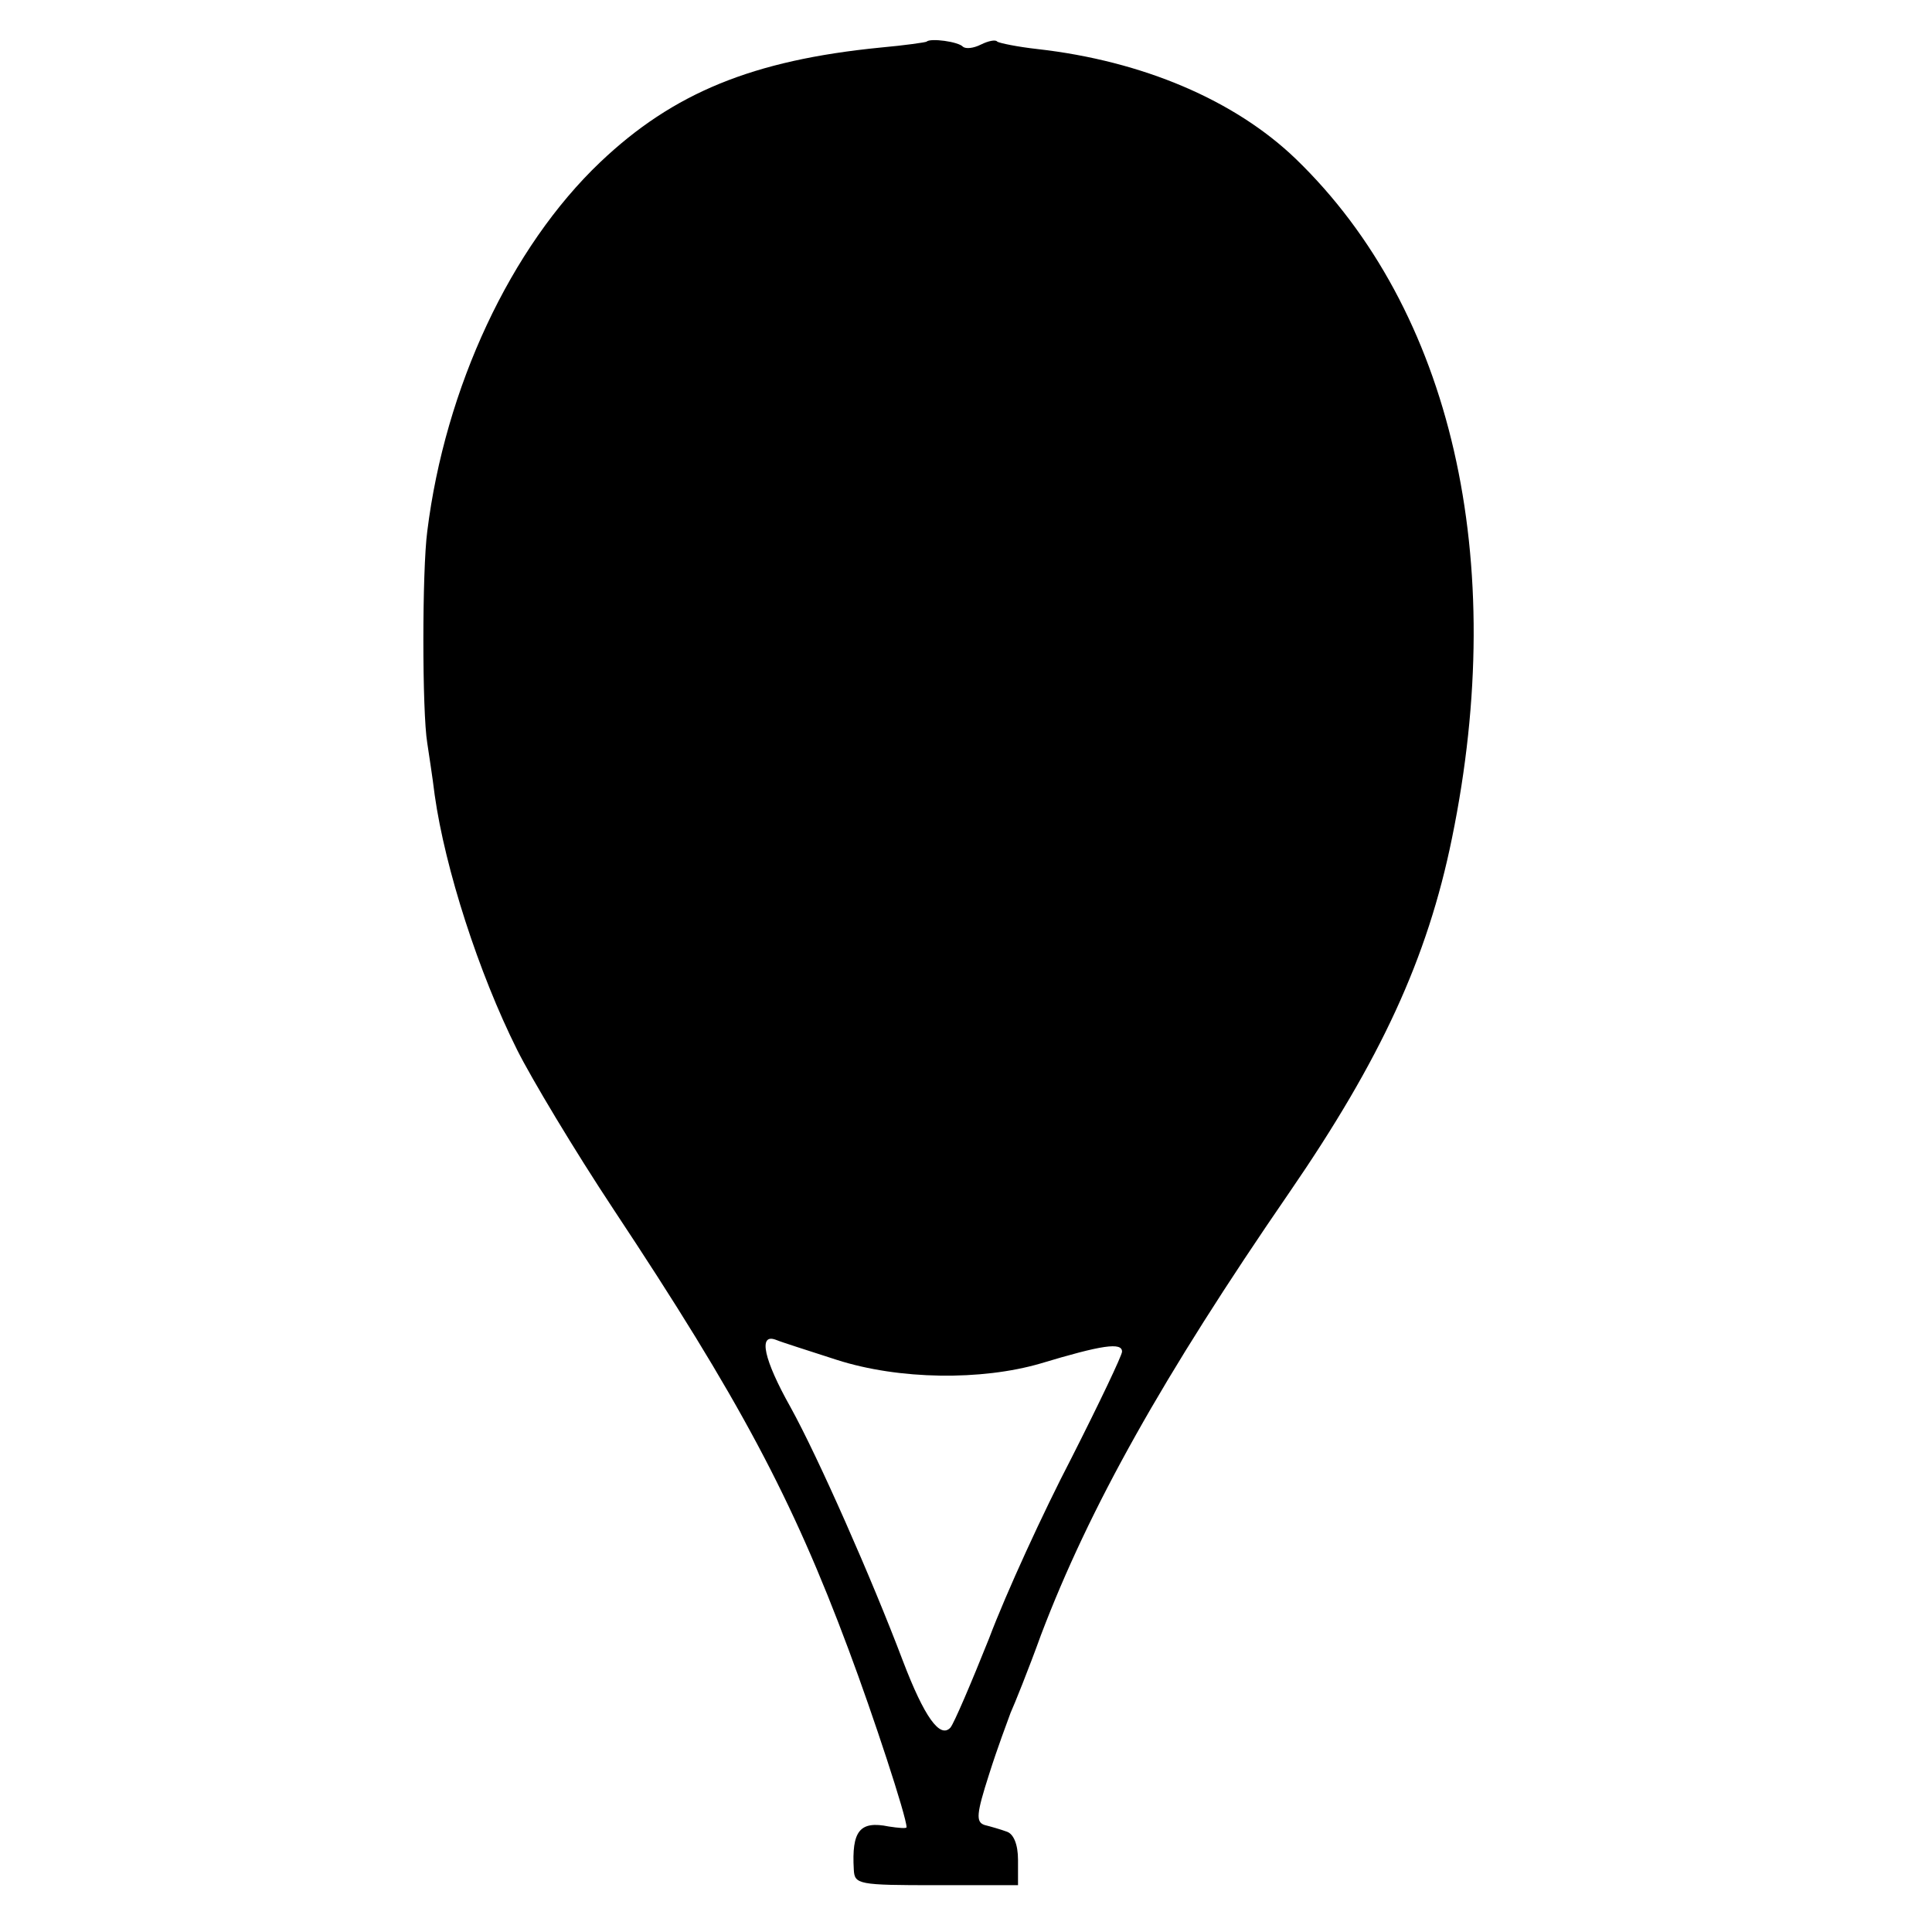
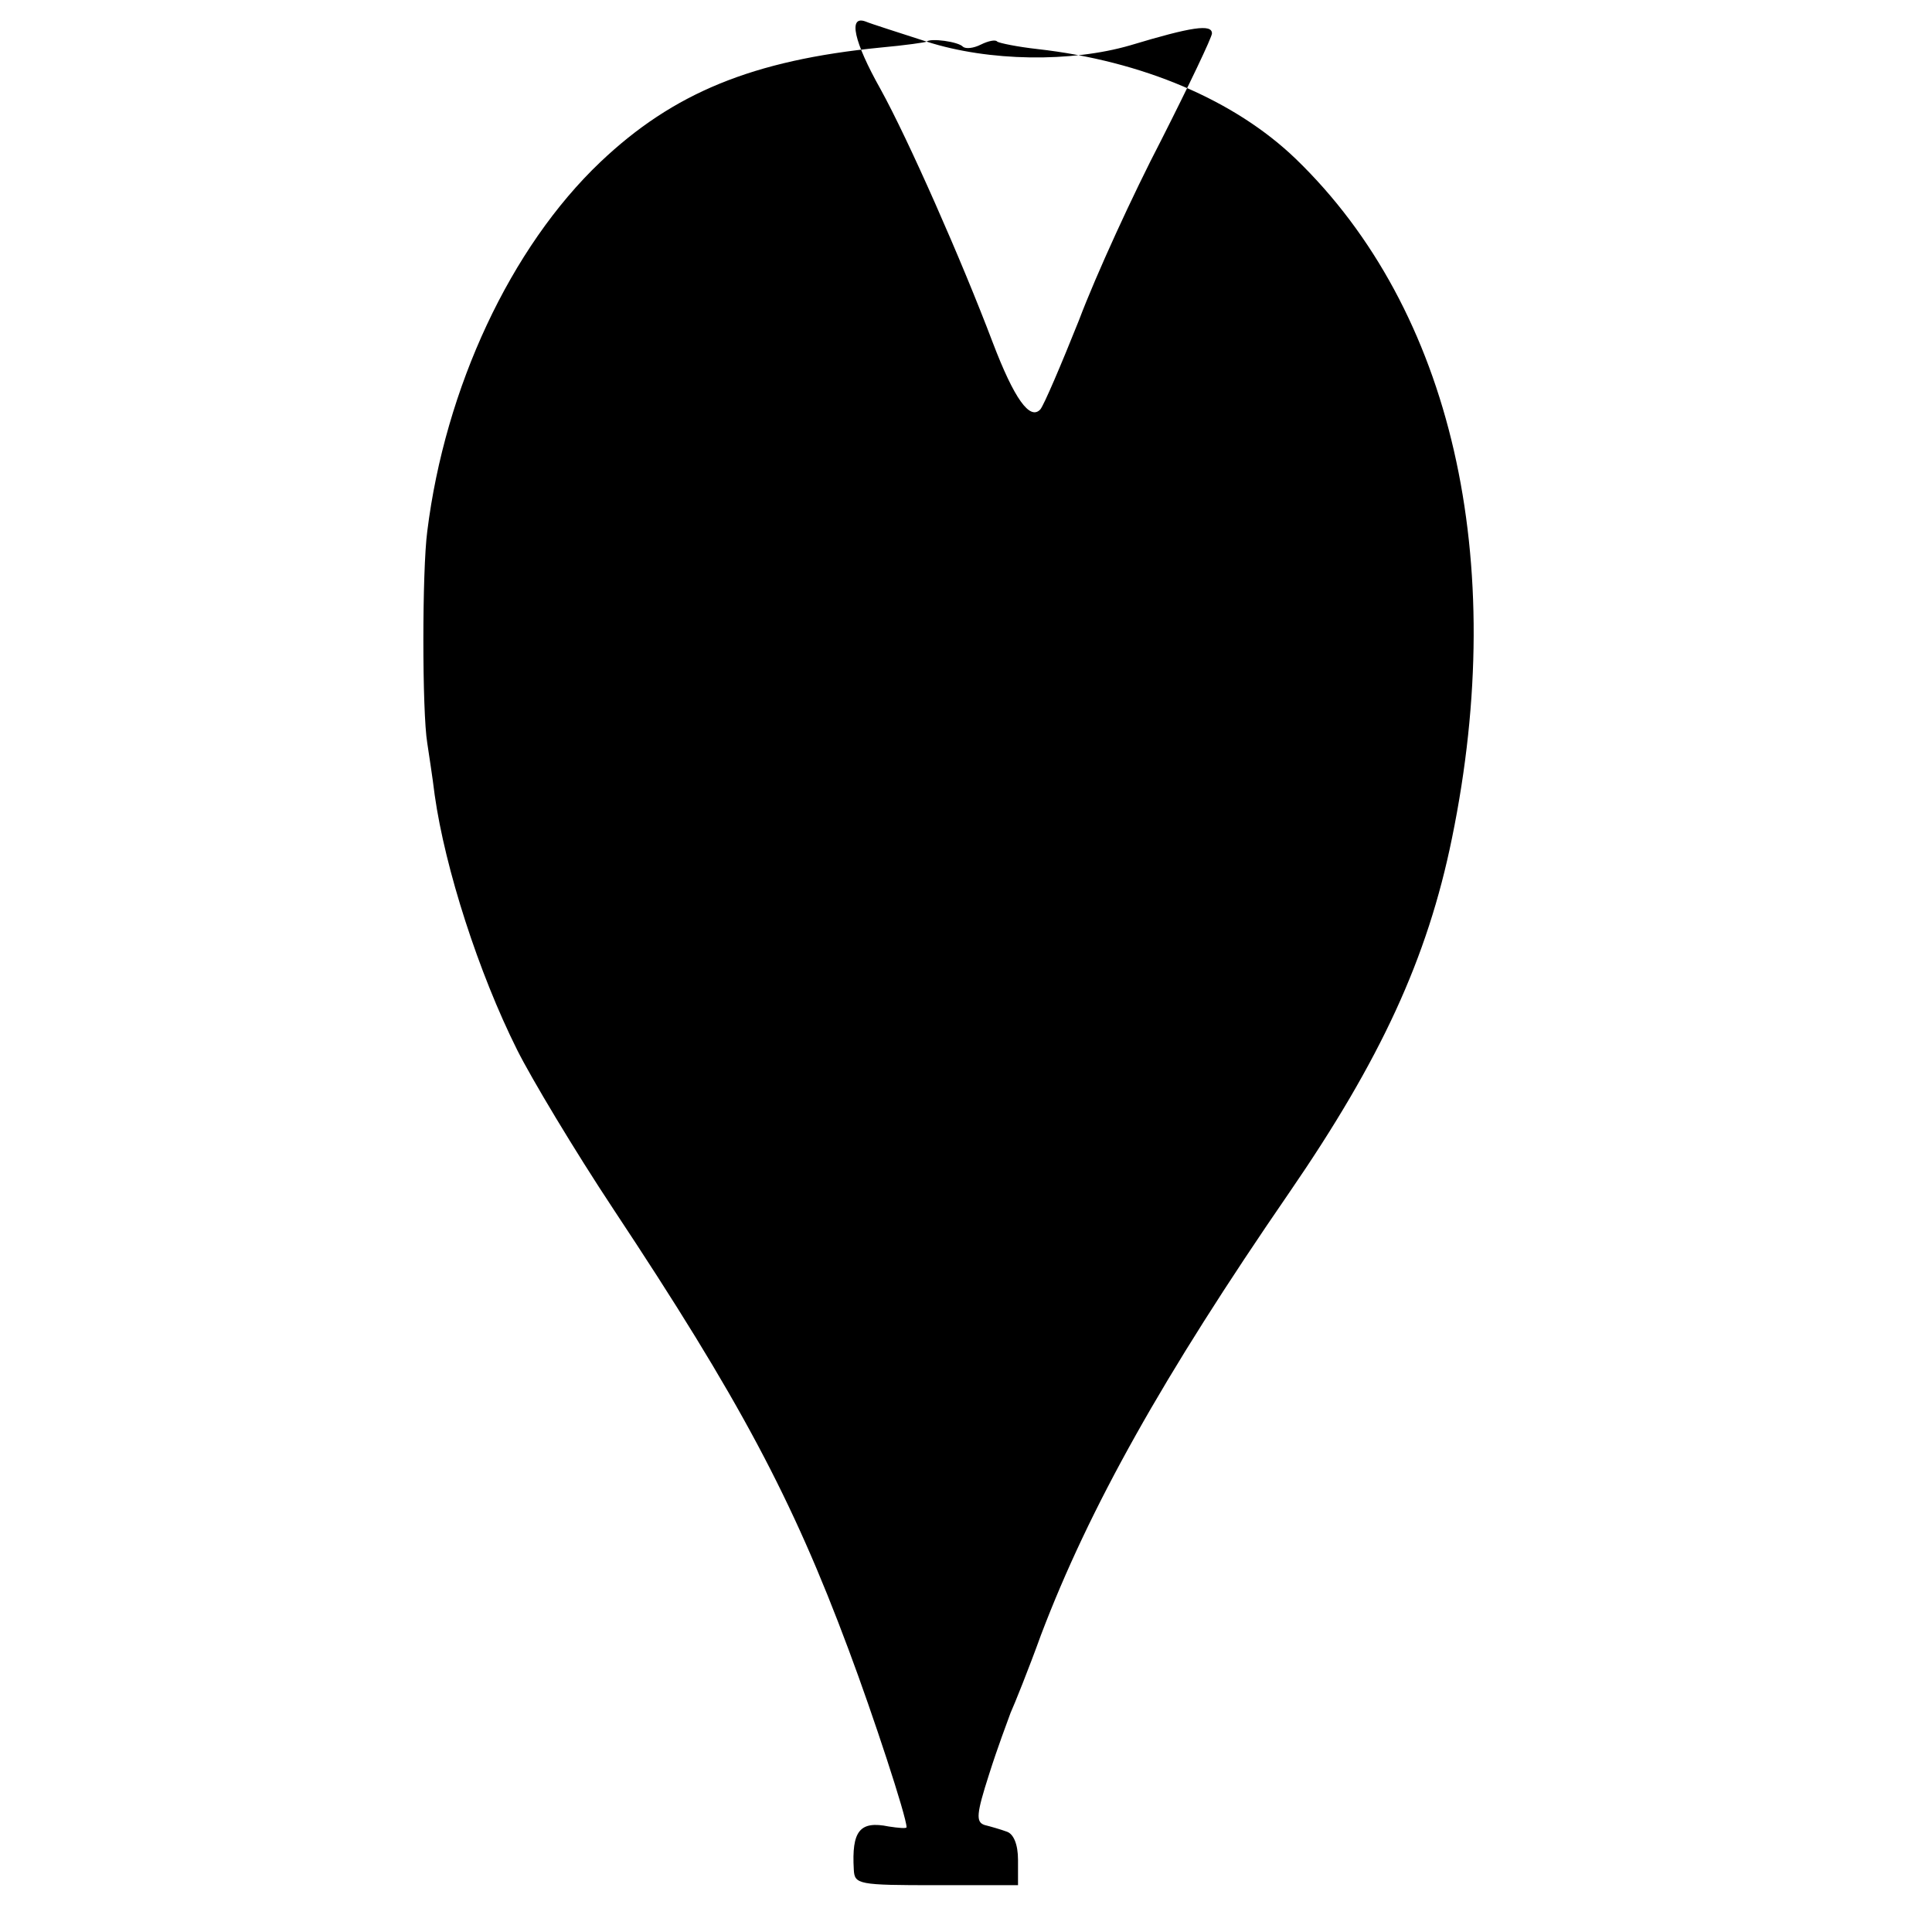
<svg xmlns="http://www.w3.org/2000/svg" version="1.0" width="260pt" height="260pt" viewBox="0 0 260 260" preserveAspectRatio="xMidYMid meet">
  <g transform="translate(0,260) scale(0.1,-0.1)" fill="#000000" stroke="none">
-     <path d="M1247 2544 c-1 -1 -29 -5 -62 -8 -172 -17 -279 -61 -377 -154 -121 -115 -209 -304 -233 -497 -7 -53 -7 -243 0 -285 2 -14 7 -45 10 -70 14 -99 59 -239 111 -343 19 -38 77 -135 130 -215 169 -255 240 -388 316 -592 33 -88 78 -225 78 -239 0 -2 -11 -1 -24 1 -39 8 -50 -6 -47 -58 1 -20 6 -21 111 -21 l110 0 0 34 c0 21 -6 35 -15 38 -8 3 -22 7 -30 9 -12 4 -11 15 6 68 11 35 25 72 29 83 5 11 24 58 41 105 65 171 164 348 334 595 123 179 186 315 219 477 77 375 0 711 -210 914 -82 79 -206 132 -348 148 -27 3 -51 8 -54 10 -2 3 -12 1 -22 -4 -10 -5 -20 -6 -24 -3 -6 7 -44 12 -49 7z m-121 -1774 c84 -27 195 -28 274 -5 83 25 110 29 110 16 0 -5 -31 -70 -68 -143 -38 -73 -88 -182 -111 -243 -24 -60 -47 -114 -52 -120 -14 -15 -35 14 -64 90 -42 111 -114 274 -151 341 -36 64 -44 100 -20 91 7 -3 45 -15 82 -27z" />
+     <path d="M1247 2544 c-1 -1 -29 -5 -62 -8 -172 -17 -279 -61 -377 -154 -121 -115 -209 -304 -233 -497 -7 -53 -7 -243 0 -285 2 -14 7 -45 10 -70 14 -99 59 -239 111 -343 19 -38 77 -135 130 -215 169 -255 240 -388 316 -592 33 -88 78 -225 78 -239 0 -2 -11 -1 -24 1 -39 8 -50 -6 -47 -58 1 -20 6 -21 111 -21 l110 0 0 34 c0 21 -6 35 -15 38 -8 3 -22 7 -30 9 -12 4 -11 15 6 68 11 35 25 72 29 83 5 11 24 58 41 105 65 171 164 348 334 595 123 179 186 315 219 477 77 375 0 711 -210 914 -82 79 -206 132 -348 148 -27 3 -51 8 -54 10 -2 3 -12 1 -22 -4 -10 -5 -20 -6 -24 -3 -6 7 -44 12 -49 7z c84 -27 195 -28 274 -5 83 25 110 29 110 16 0 -5 -31 -70 -68 -143 -38 -73 -88 -182 -111 -243 -24 -60 -47 -114 -52 -120 -14 -15 -35 14 -64 90 -42 111 -114 274 -151 341 -36 64 -44 100 -20 91 7 -3 45 -15 82 -27z" />
  </g>
</svg>